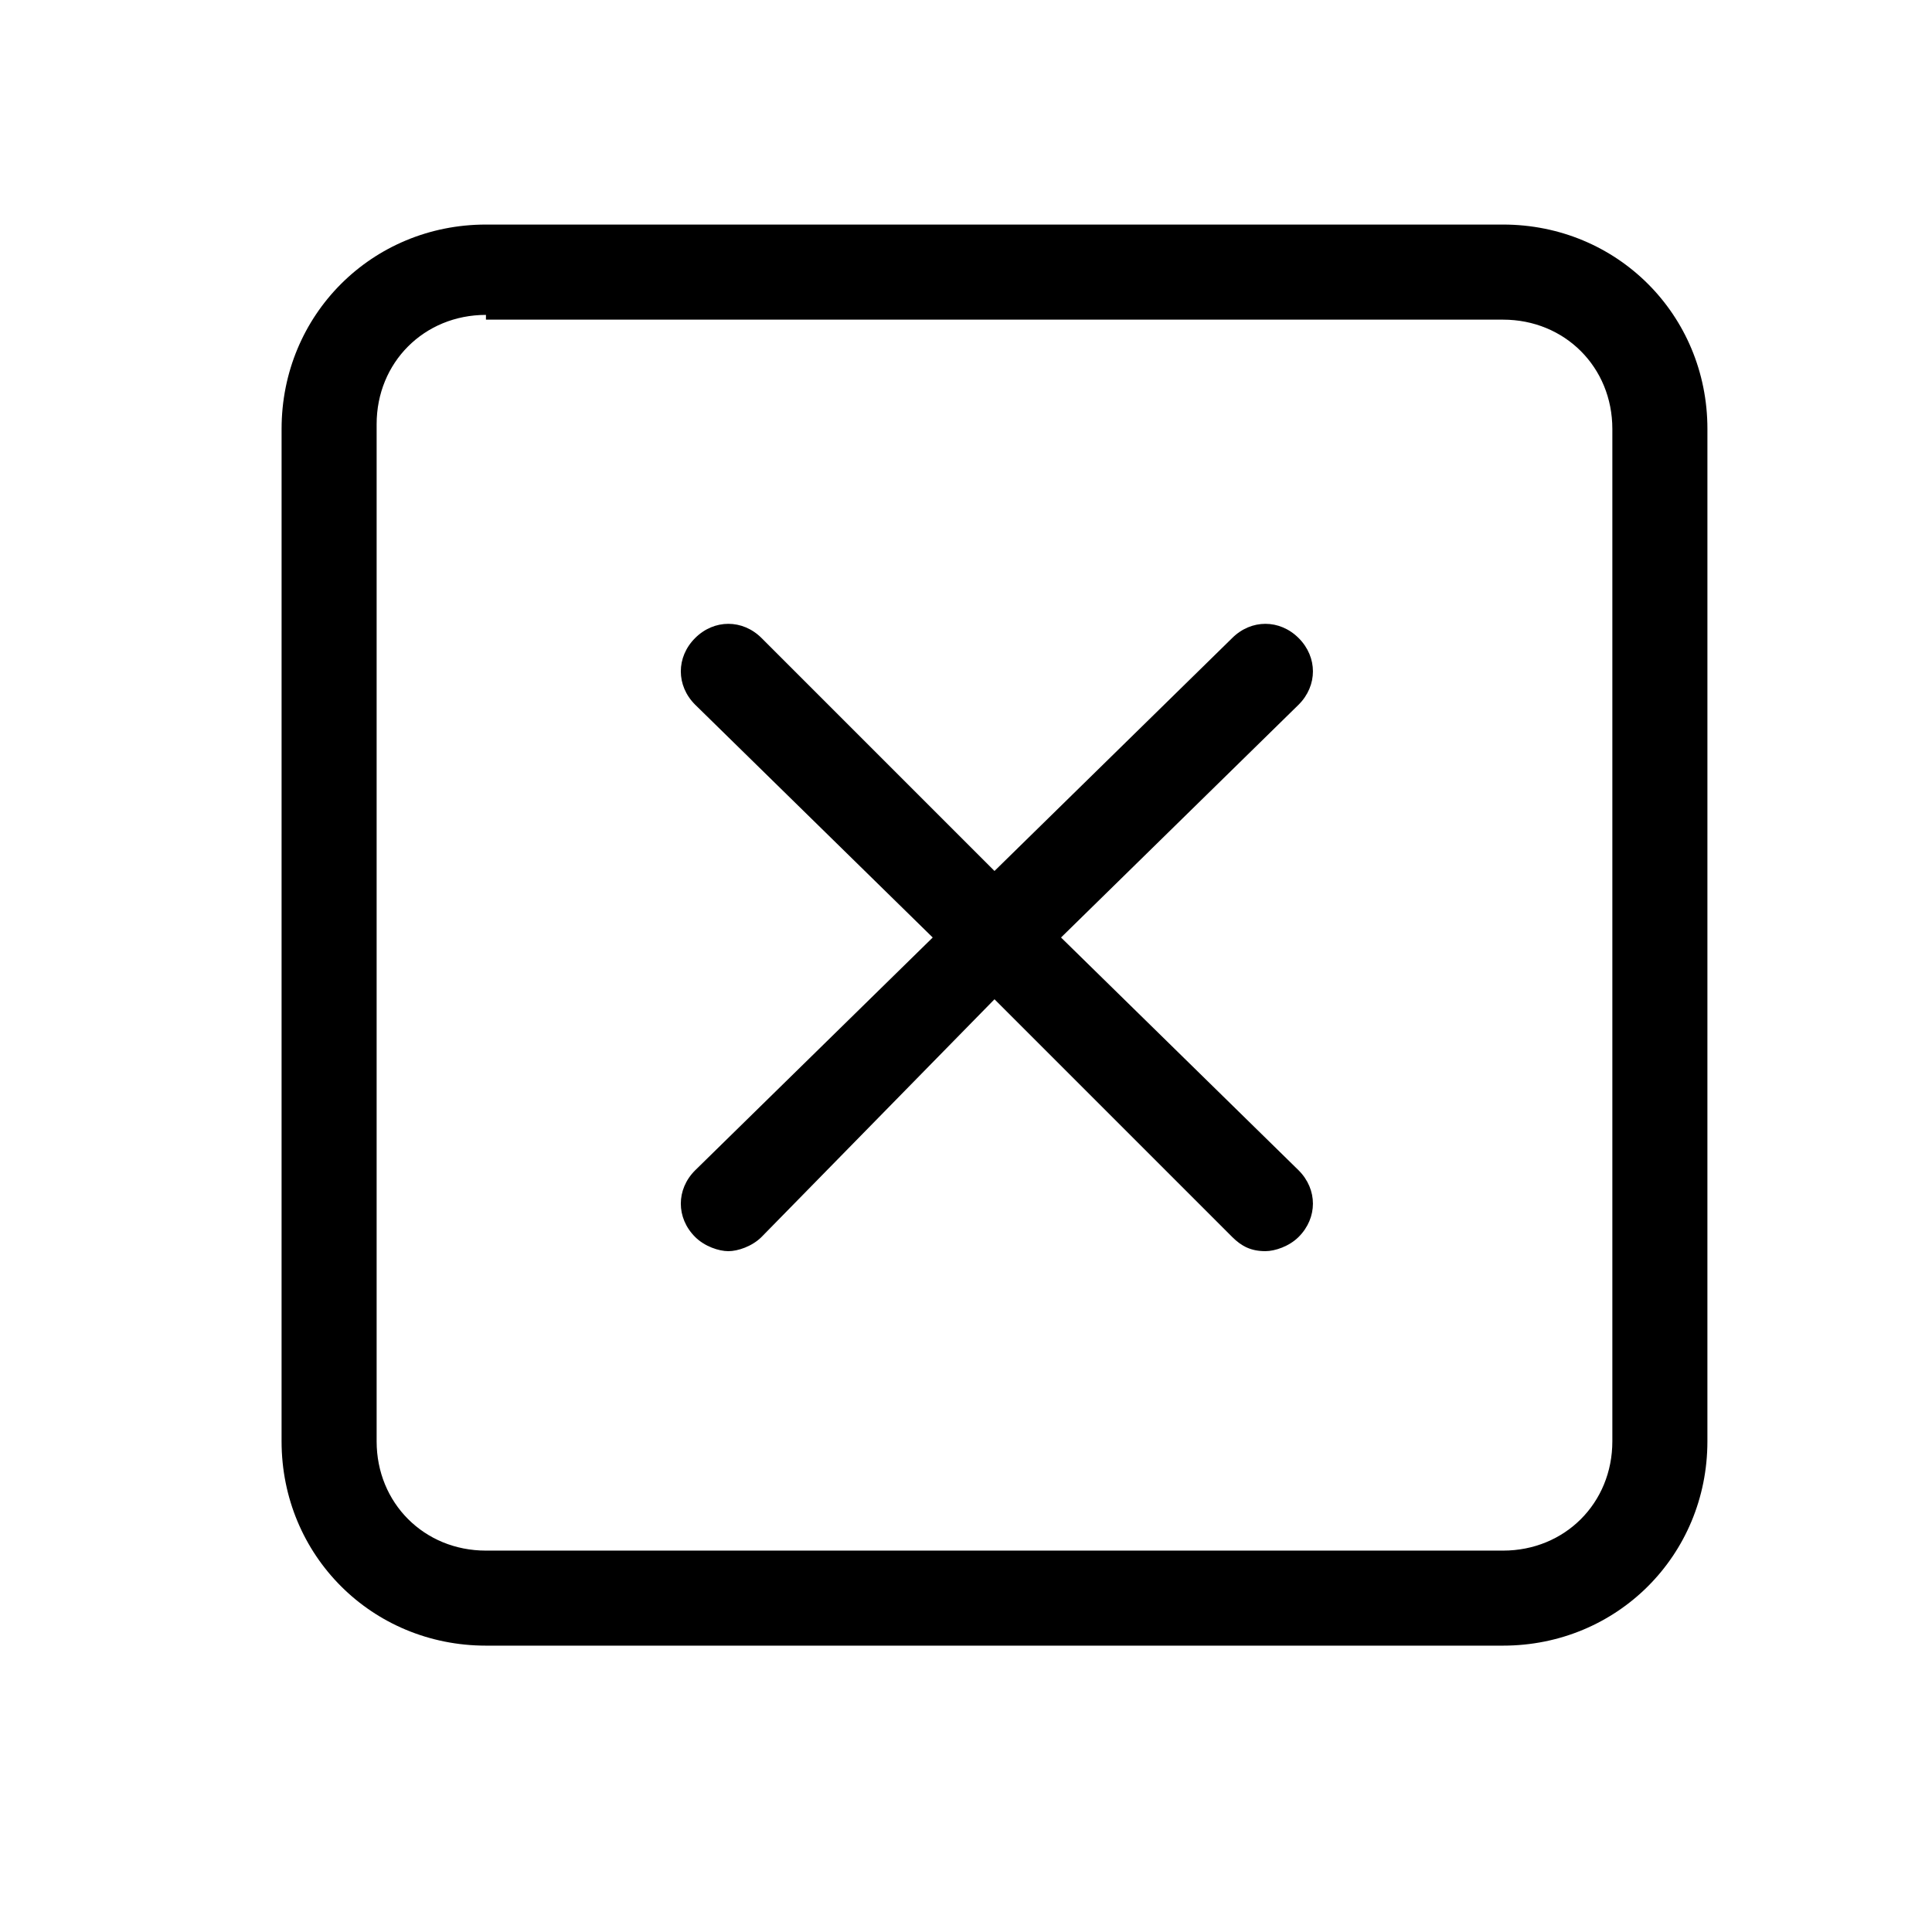
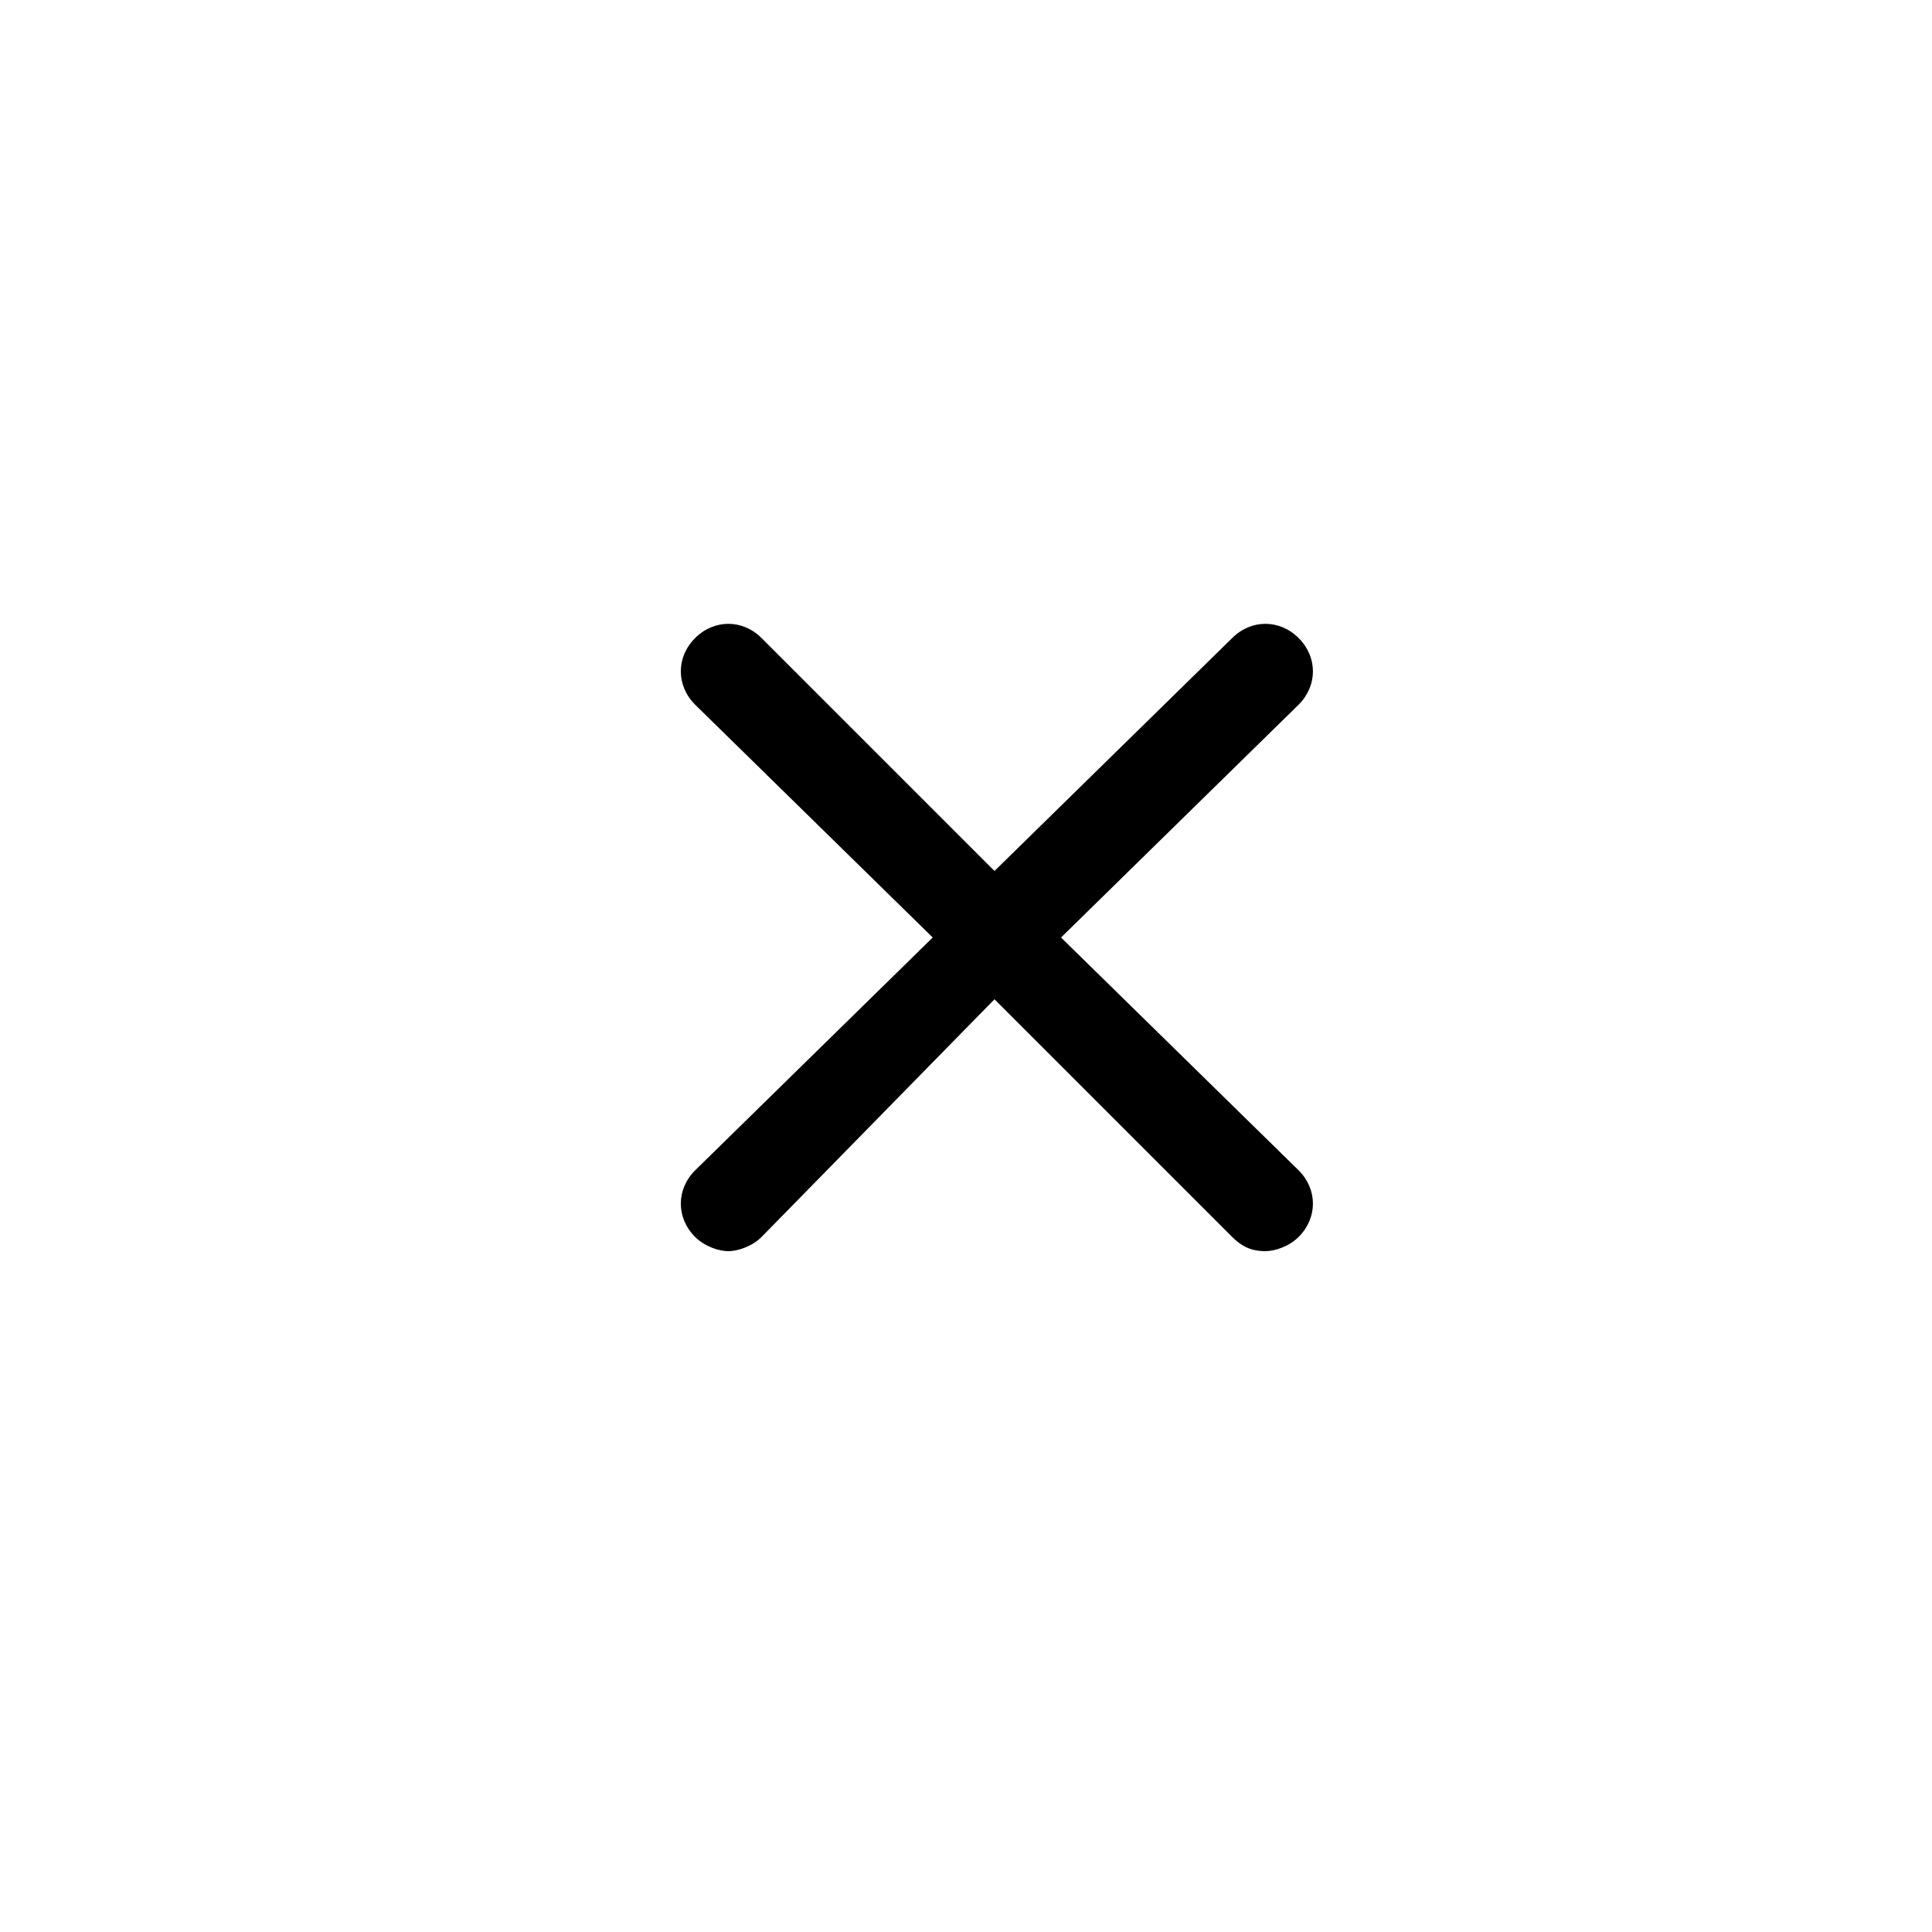
<svg xmlns="http://www.w3.org/2000/svg" fill="#000000" width="800px" height="800px" version="1.1" viewBox="144 144 512 512">
  <g>
-     <path d="m542.32 580.11h-269.54c-30.23 0-54.16-23.93-54.16-54.16l0.004-268.28c0-30.23 23.93-54.16 54.16-54.16h269.54c30.23 0 54.16 23.93 54.16 54.16l-0.004 268.28c0 30.23-23.93 54.16-54.16 54.16zm-269.54-352.66c-16.375 0-28.969 12.594-28.969 28.969v269.54c0 16.375 12.594 28.969 28.969 28.969h269.54c16.375 0 28.969-12.594 28.969-28.969v-268.28c0-16.375-12.594-28.969-28.969-28.969h-269.54z" />
    <path d="m488.16 454.16c5.039 5.039 5.039 12.594 0 17.633-2.519 2.519-6.297 3.777-8.816 3.777-3.777 0-6.297-1.258-8.816-3.777l-62.977-62.977-61.715 62.977c-2.519 2.519-6.297 3.781-8.816 3.781-2.519 0-6.297-1.258-8.816-3.777-5.039-5.039-5.039-12.594 0-17.633l62.977-61.715-62.977-61.715c-5.039-5.039-5.039-12.594 0-17.633 5.039-5.039 12.594-5.039 17.633 0l61.715 61.715 62.977-61.715c5.039-5.039 12.594-5.039 17.633 0 5.039 5.039 5.039 12.594 0 17.633l-62.977 61.715z" />
  </g>
</svg>